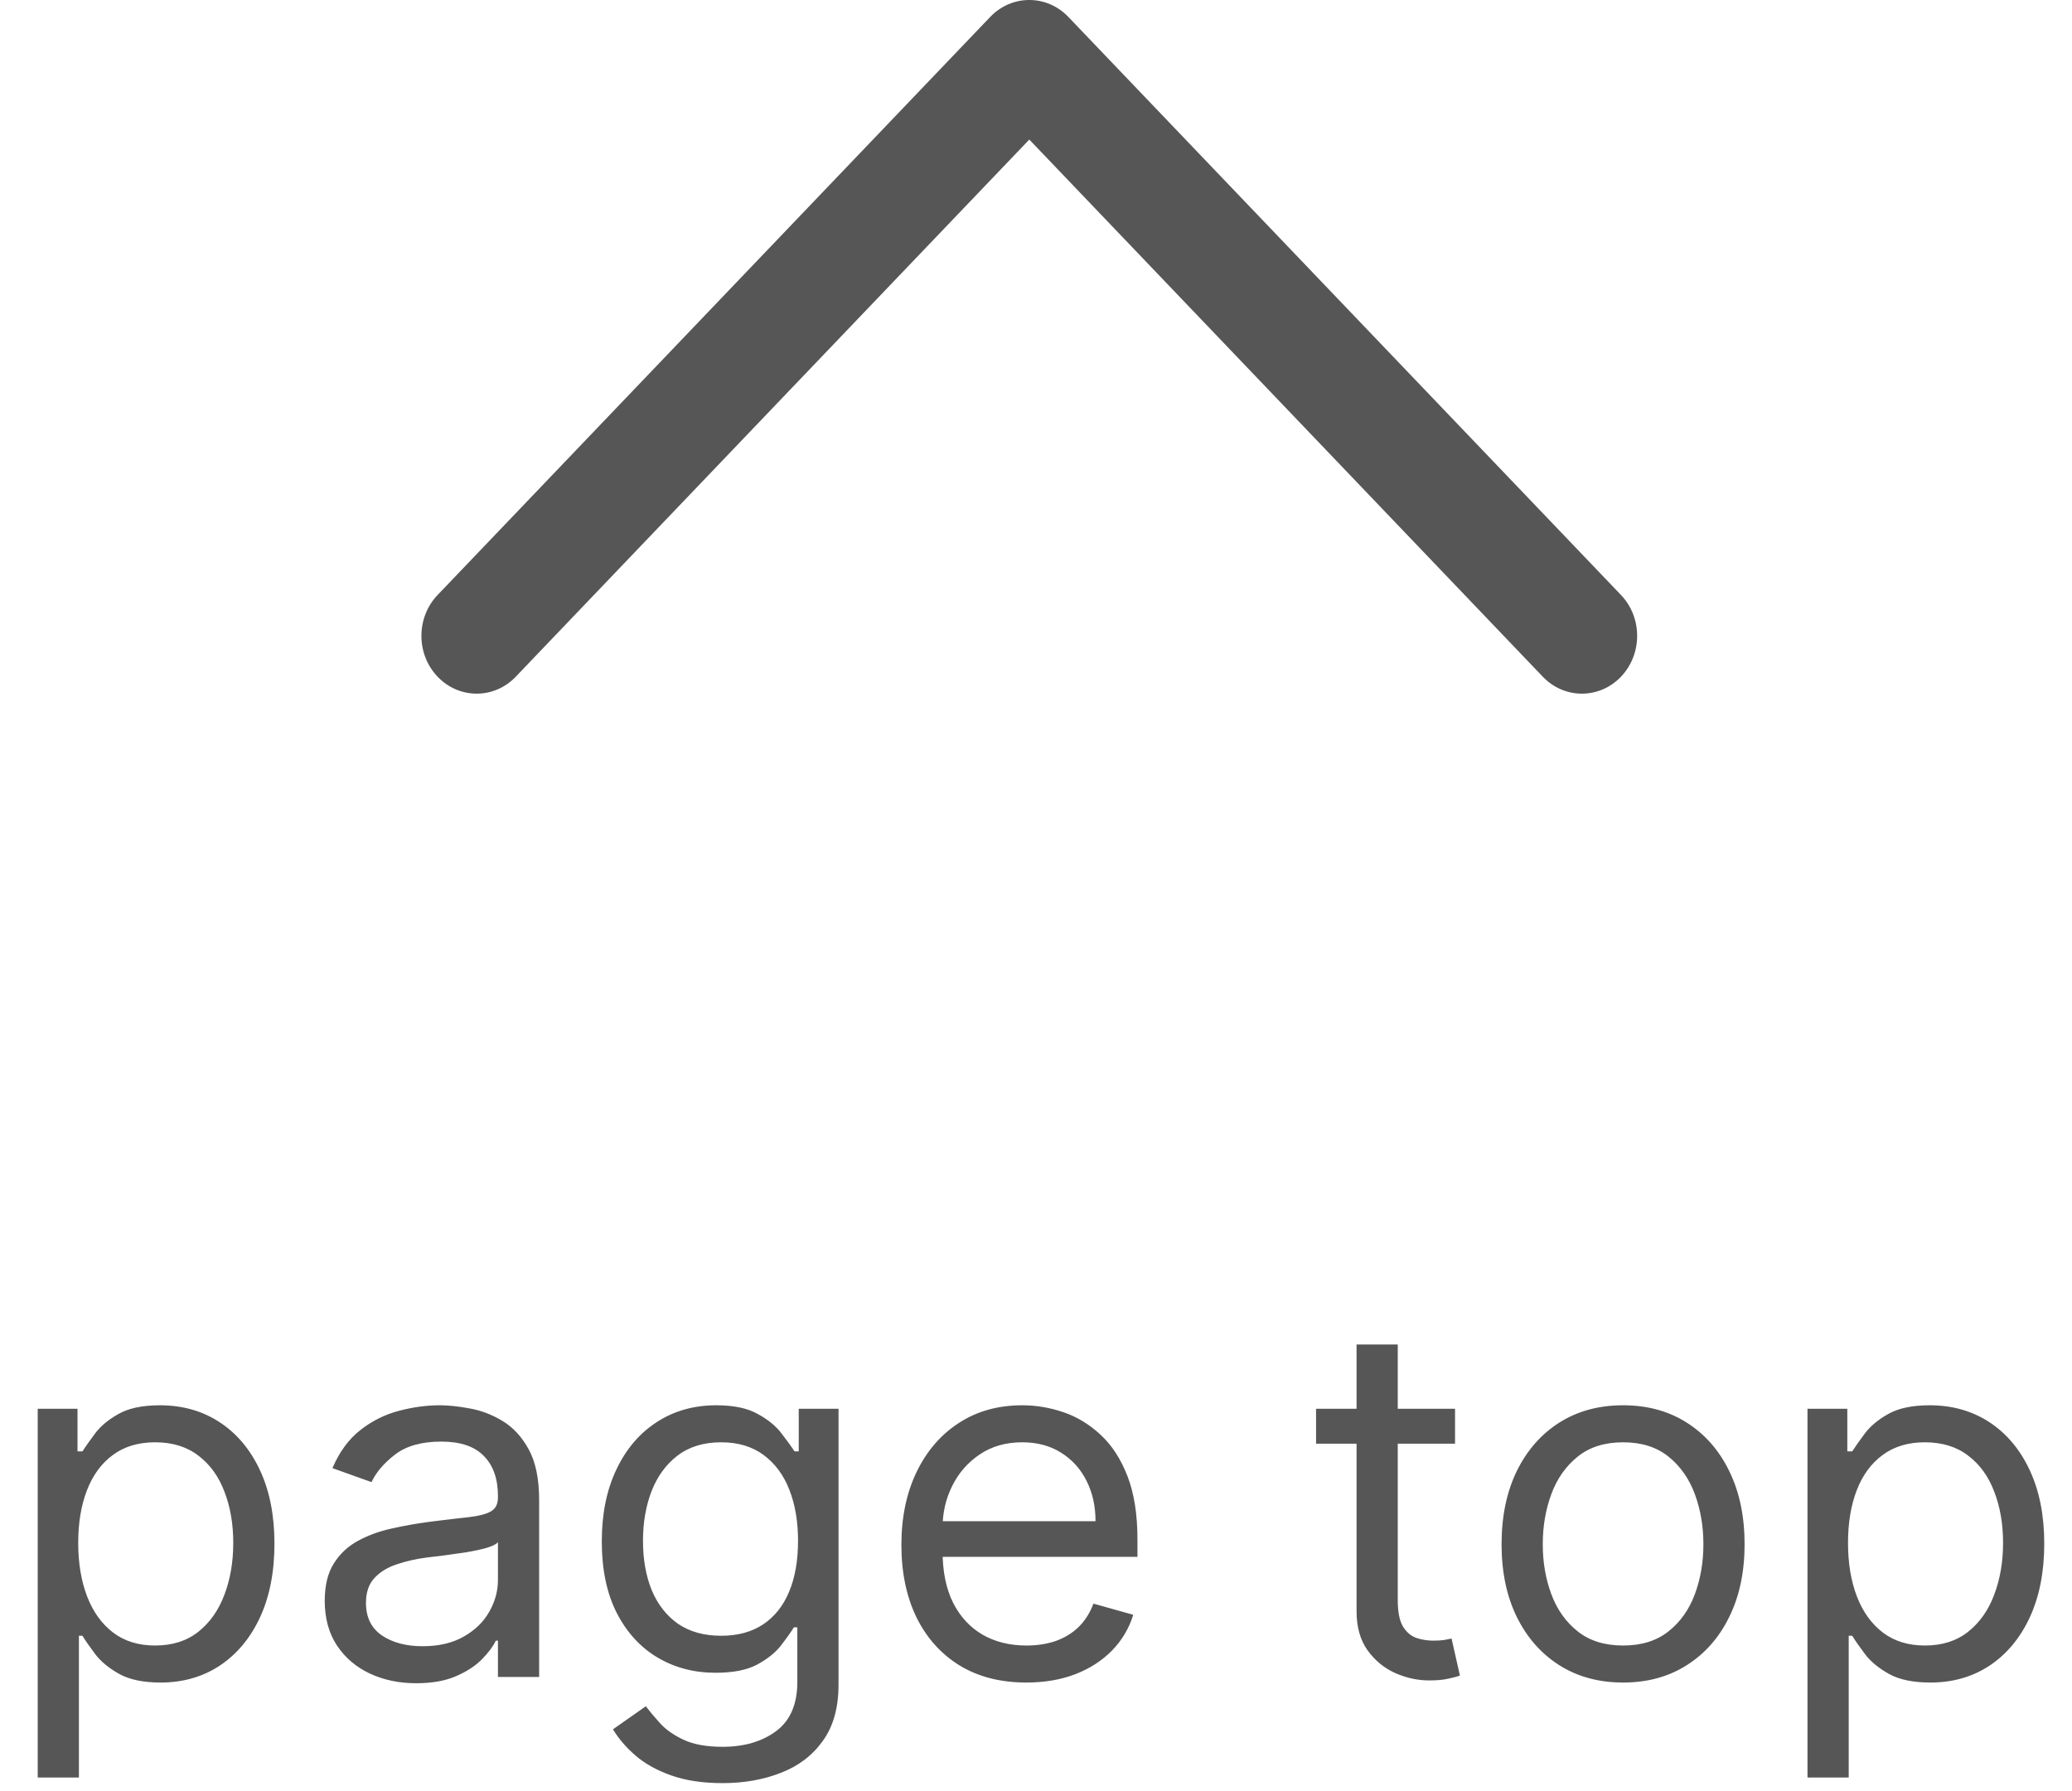
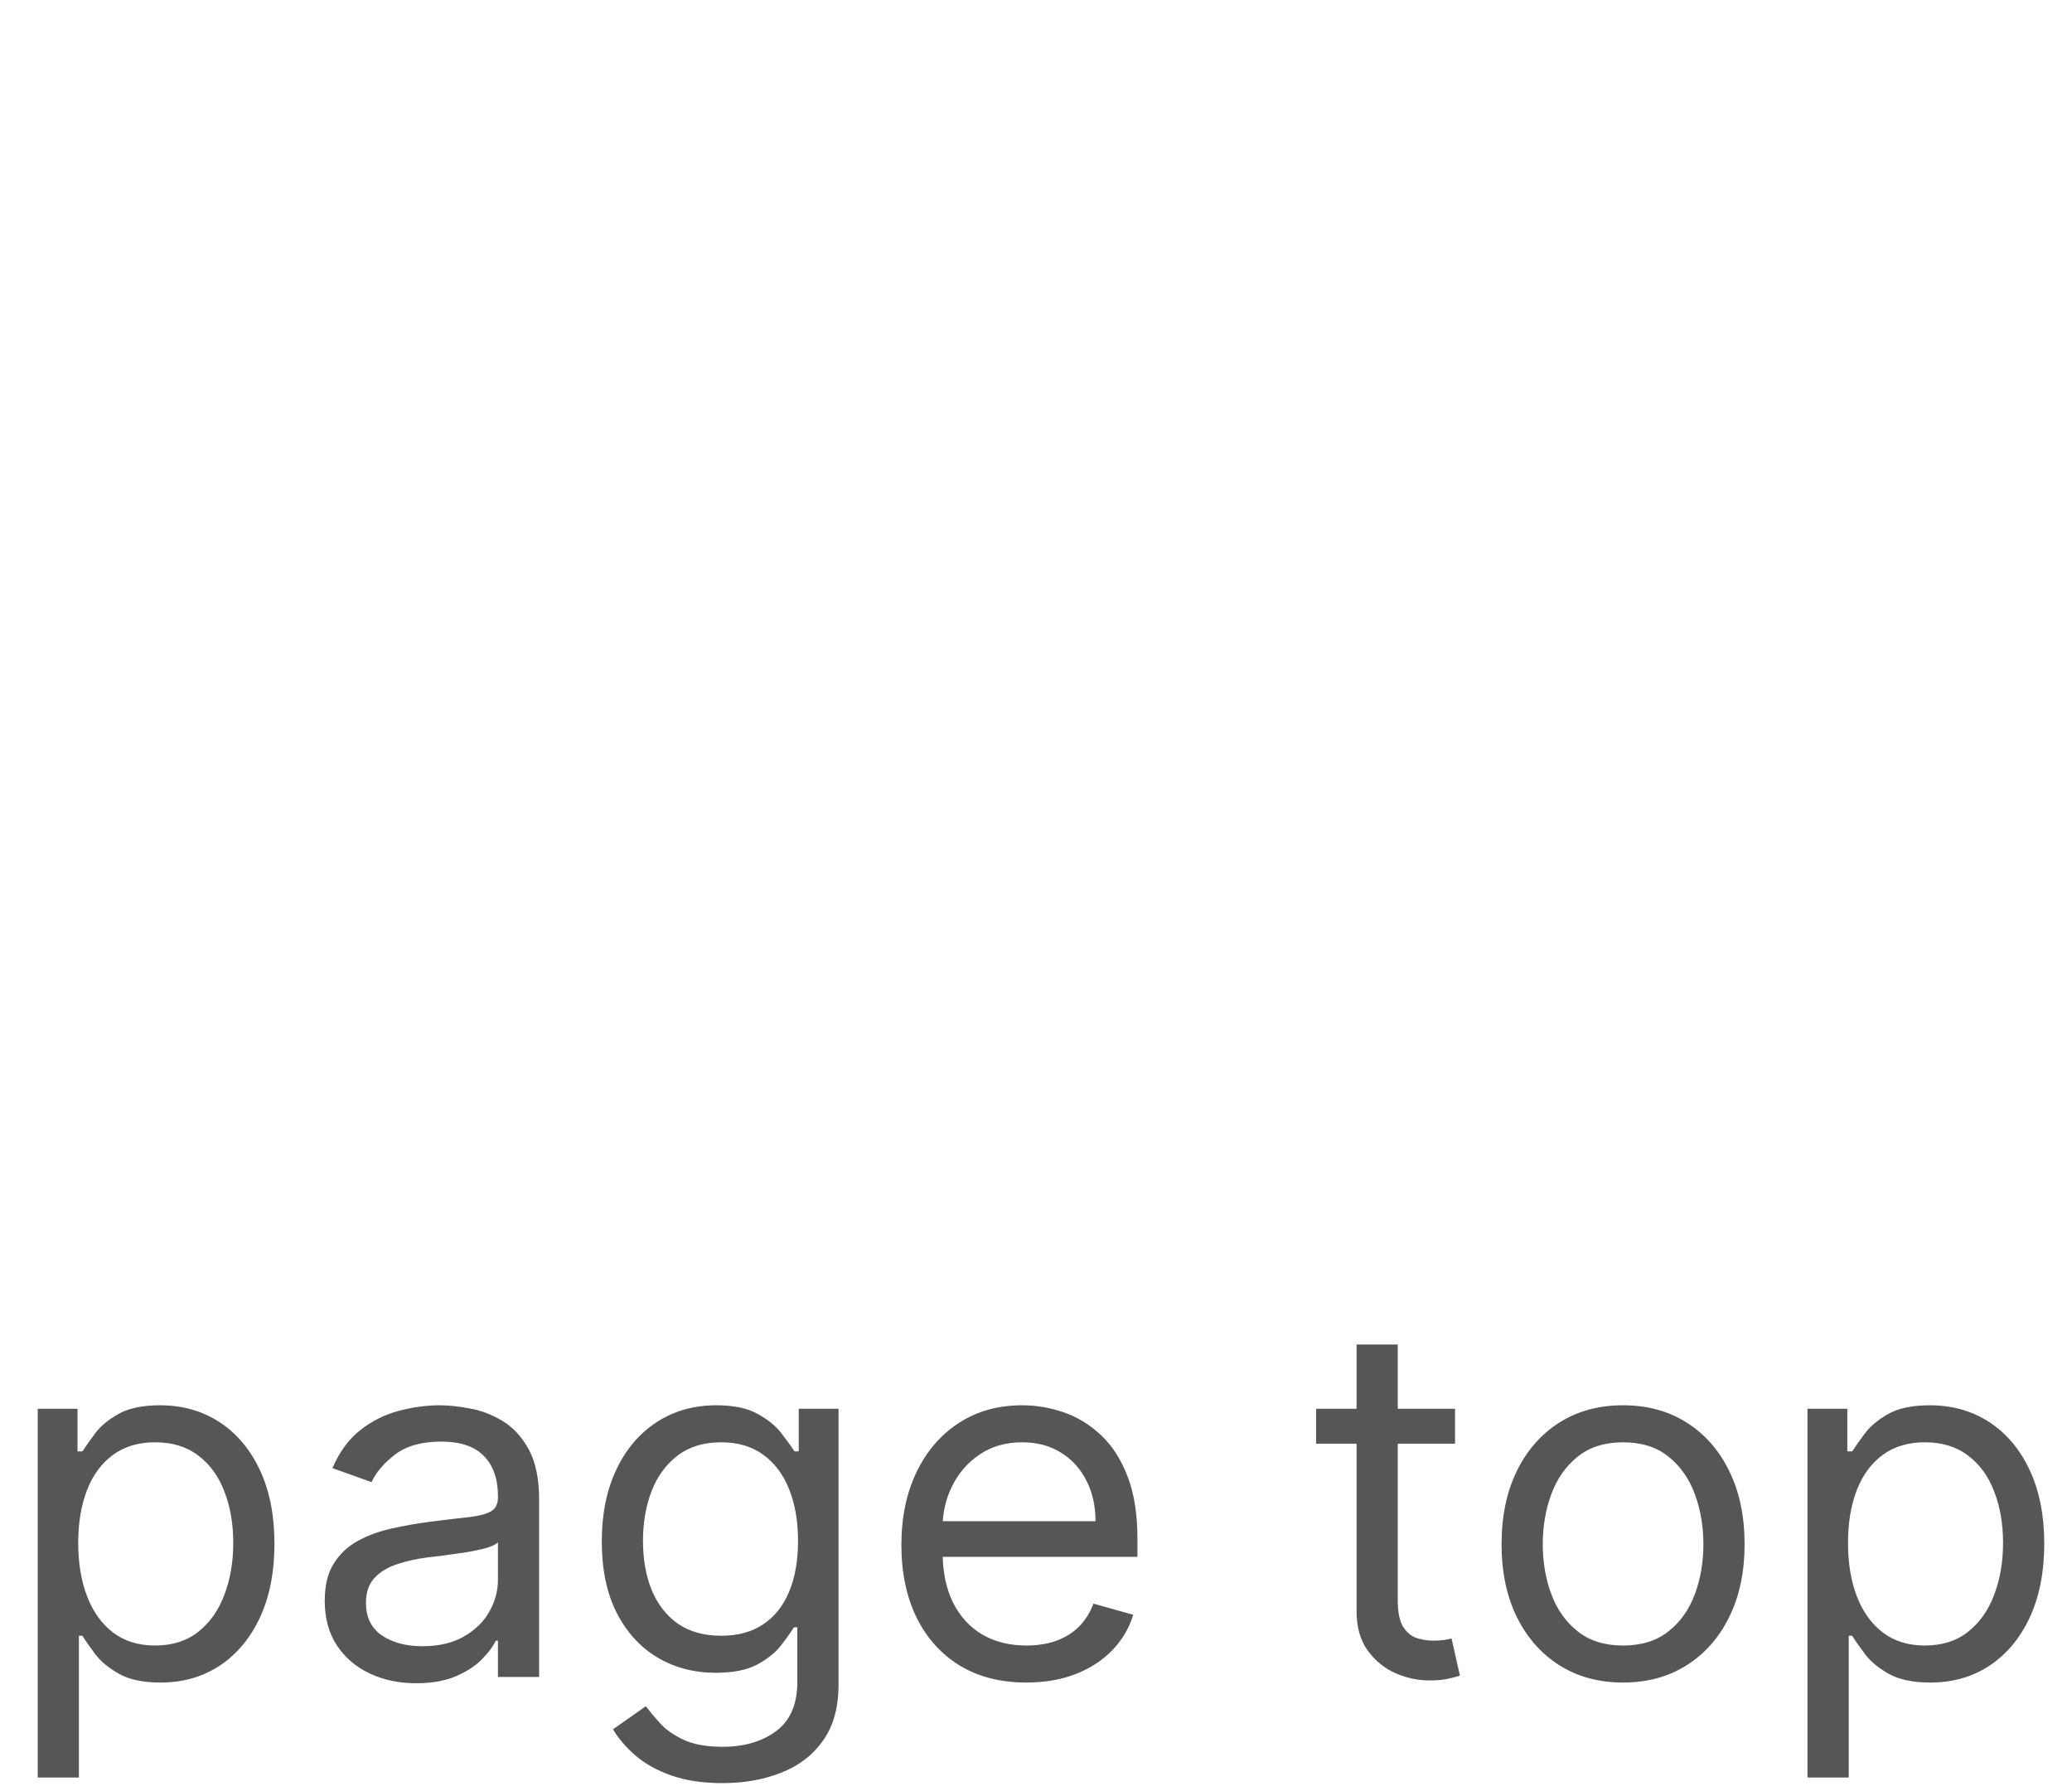
<svg xmlns="http://www.w3.org/2000/svg" width="59" height="51" viewBox="0 0 59 51" fill="none">
  <path d="M1.074 50.616V40.116H2.207V41.329H2.347C2.433 41.196 2.552 41.027 2.705 40.822C2.86 40.613 3.082 40.427 3.371 40.265C3.662 40.099 4.057 40.016 4.554 40.016C5.197 40.016 5.764 40.177 6.254 40.498C6.745 40.82 7.128 41.276 7.403 41.866C7.678 42.456 7.815 43.152 7.815 43.954C7.815 44.762 7.678 45.463 7.403 46.057C7.128 46.647 6.746 47.104 6.259 47.429C5.772 47.75 5.21 47.911 4.574 47.911C4.083 47.911 3.691 47.83 3.396 47.667C3.101 47.502 2.874 47.315 2.714 47.106C2.555 46.894 2.433 46.718 2.347 46.579H2.247V50.616H1.074ZM2.227 43.934C2.227 44.511 2.312 45.019 2.481 45.46C2.65 45.898 2.897 46.241 3.222 46.489C3.546 46.734 3.944 46.857 4.415 46.857C4.905 46.857 5.315 46.728 5.643 46.469C5.974 46.207 6.223 45.856 6.388 45.415C6.558 44.971 6.642 44.477 6.642 43.934C6.642 43.397 6.559 42.913 6.393 42.482C6.231 42.048 5.984 41.705 5.653 41.453C5.325 41.198 4.912 41.07 4.415 41.07C3.938 41.07 3.536 41.191 3.212 41.433C2.887 41.672 2.642 42.007 2.476 42.437C2.31 42.865 2.227 43.364 2.227 43.934ZM11.852 47.931C11.368 47.931 10.929 47.84 10.535 47.657C10.14 47.472 9.827 47.205 9.595 46.857C9.363 46.506 9.247 46.081 9.247 45.584C9.247 45.147 9.333 44.792 9.506 44.52C9.678 44.245 9.908 44.03 10.197 43.874C10.485 43.718 10.803 43.602 11.151 43.526C11.503 43.447 11.856 43.384 12.21 43.337C12.674 43.278 13.05 43.233 13.339 43.203C13.63 43.17 13.843 43.115 13.975 43.039C14.111 42.963 14.179 42.83 14.179 42.641V42.601C14.179 42.111 14.045 41.73 13.776 41.458C13.511 41.186 13.108 41.05 12.568 41.05C12.008 41.05 11.569 41.173 11.251 41.418C10.932 41.663 10.709 41.925 10.579 42.204L9.466 41.806C9.665 41.342 9.93 40.981 10.261 40.722C10.596 40.46 10.961 40.278 11.355 40.175C11.753 40.069 12.144 40.016 12.528 40.016C12.774 40.016 13.055 40.046 13.374 40.106C13.695 40.162 14.005 40.28 14.303 40.459C14.605 40.638 14.855 40.908 15.054 41.269C15.253 41.63 15.352 42.114 15.352 42.721V47.752H14.179V46.718H14.119C14.04 46.884 13.907 47.061 13.722 47.25C13.536 47.439 13.289 47.599 12.981 47.732C12.673 47.865 12.296 47.931 11.852 47.931ZM12.031 46.877C12.495 46.877 12.886 46.786 13.204 46.603C13.526 46.421 13.768 46.186 13.93 45.898C14.096 45.609 14.179 45.306 14.179 44.988V43.914C14.129 43.974 14.02 44.028 13.851 44.078C13.685 44.124 13.493 44.166 13.274 44.202C13.059 44.235 12.848 44.265 12.643 44.292C12.441 44.315 12.277 44.335 12.151 44.351C11.846 44.391 11.561 44.456 11.296 44.545C11.034 44.632 10.822 44.762 10.659 44.938C10.5 45.11 10.421 45.346 10.421 45.644C10.421 46.052 10.571 46.36 10.873 46.569C11.178 46.774 11.564 46.877 12.031 46.877ZM20.576 50.775C20.009 50.775 19.522 50.702 19.114 50.556C18.707 50.413 18.367 50.224 18.095 49.989C17.827 49.757 17.613 49.509 17.454 49.243L18.389 48.587C18.495 48.726 18.629 48.886 18.791 49.065C18.954 49.247 19.176 49.404 19.458 49.537C19.743 49.673 20.116 49.741 20.576 49.741C21.193 49.741 21.701 49.591 22.102 49.293C22.503 48.995 22.704 48.528 22.704 47.891V46.34H22.605C22.518 46.479 22.396 46.652 22.237 46.857C22.081 47.059 21.855 47.24 21.561 47.399C21.269 47.555 20.875 47.633 20.377 47.633C19.761 47.633 19.207 47.487 18.717 47.195C18.23 46.904 17.843 46.479 17.558 45.922C17.277 45.366 17.136 44.69 17.136 43.894C17.136 43.112 17.273 42.431 17.549 41.851C17.824 41.267 18.206 40.817 18.697 40.498C19.187 40.177 19.754 40.016 20.397 40.016C20.894 40.016 21.289 40.099 21.58 40.265C21.875 40.427 22.101 40.613 22.257 40.822C22.416 41.027 22.538 41.196 22.625 41.329H22.744V40.116H23.877V47.971C23.877 48.627 23.728 49.161 23.43 49.572C23.135 49.986 22.737 50.289 22.237 50.481C21.739 50.677 21.186 50.775 20.576 50.775ZM20.536 46.579C21.007 46.579 21.405 46.471 21.73 46.255C22.054 46.04 22.301 45.73 22.47 45.326C22.639 44.922 22.724 44.438 22.724 43.874C22.724 43.324 22.641 42.838 22.475 42.417C22.31 41.996 22.064 41.667 21.739 41.428C21.415 41.19 21.014 41.07 20.536 41.07C20.039 41.07 19.625 41.196 19.294 41.448C18.965 41.7 18.718 42.038 18.553 42.462C18.39 42.886 18.309 43.357 18.309 43.874C18.309 44.404 18.392 44.873 18.558 45.281C18.727 45.685 18.975 46.004 19.303 46.236C19.635 46.464 20.046 46.579 20.536 46.579ZM29.227 47.911C28.491 47.911 27.856 47.749 27.323 47.424C26.792 47.096 26.383 46.638 26.095 46.052C25.81 45.462 25.667 44.776 25.667 43.993C25.667 43.211 25.81 42.522 26.095 41.925C26.383 41.325 26.784 40.858 27.298 40.523C27.815 40.185 28.418 40.016 29.107 40.016C29.505 40.016 29.898 40.082 30.286 40.215C30.674 40.348 31.026 40.563 31.345 40.861C31.663 41.156 31.916 41.547 32.105 42.035C32.294 42.522 32.389 43.122 32.389 43.834V44.331H26.502V43.317H31.195C31.195 42.886 31.109 42.502 30.937 42.164C30.768 41.826 30.526 41.559 30.211 41.364C29.9 41.168 29.532 41.07 29.107 41.07C28.64 41.07 28.236 41.186 27.894 41.418C27.556 41.647 27.296 41.945 27.114 42.313C26.931 42.681 26.84 43.075 26.84 43.496V44.172C26.84 44.749 26.94 45.238 27.139 45.639C27.341 46.037 27.621 46.34 27.979 46.549C28.337 46.754 28.753 46.857 29.227 46.857C29.535 46.857 29.813 46.814 30.062 46.728C30.314 46.638 30.531 46.506 30.713 46.33C30.895 46.151 31.036 45.929 31.136 45.664L32.269 45.982C32.15 46.367 31.95 46.705 31.668 46.996C31.386 47.285 31.038 47.51 30.624 47.672C30.209 47.831 29.744 47.911 29.227 47.911ZM41.432 40.116V41.11H37.475V40.116H41.432ZM38.628 38.286H39.801V45.565C39.801 45.896 39.849 46.145 39.946 46.31C40.045 46.473 40.171 46.582 40.323 46.638C40.479 46.691 40.643 46.718 40.816 46.718C40.945 46.718 41.051 46.711 41.134 46.698C41.217 46.681 41.283 46.668 41.333 46.658L41.571 47.712C41.492 47.742 41.381 47.772 41.238 47.802C41.096 47.835 40.915 47.851 40.696 47.851C40.365 47.851 40.04 47.78 39.722 47.638C39.407 47.495 39.145 47.278 38.936 46.986C38.731 46.695 38.628 46.327 38.628 45.883V38.286ZM46.217 47.911C45.528 47.911 44.923 47.747 44.403 47.419C43.886 47.091 43.481 46.632 43.19 46.042C42.901 45.452 42.757 44.762 42.757 43.974C42.757 43.178 42.901 42.484 43.19 41.89C43.481 41.297 43.886 40.837 44.403 40.508C44.923 40.18 45.528 40.016 46.217 40.016C46.907 40.016 47.51 40.18 48.027 40.508C48.547 40.837 48.952 41.297 49.24 41.89C49.532 42.484 49.677 43.178 49.677 43.974C49.677 44.762 49.532 45.452 49.24 46.042C48.952 46.632 48.547 47.091 48.027 47.419C47.51 47.747 46.907 47.911 46.217 47.911ZM46.217 46.857C46.741 46.857 47.172 46.723 47.51 46.454C47.848 46.186 48.098 45.833 48.261 45.395C48.423 44.958 48.504 44.484 48.504 43.974C48.504 43.463 48.423 42.987 48.261 42.547C48.098 42.106 47.848 41.75 47.51 41.478C47.172 41.206 46.741 41.07 46.217 41.07C45.694 41.07 45.263 41.206 44.925 41.478C44.587 41.75 44.336 42.106 44.174 42.547C44.011 42.987 43.93 43.463 43.93 43.974C43.93 44.484 44.011 44.958 44.174 45.395C44.336 45.833 44.587 46.186 44.925 46.454C45.263 46.723 45.694 46.857 46.217 46.857ZM51.468 50.616V40.116H52.602V41.329H52.741C52.827 41.196 52.947 41.027 53.099 40.822C53.255 40.613 53.477 40.427 53.765 40.265C54.057 40.099 54.451 40.016 54.949 40.016C55.592 40.016 56.158 40.177 56.649 40.498C57.139 40.82 57.522 41.276 57.797 41.866C58.072 42.456 58.21 43.152 58.21 43.954C58.21 44.762 58.072 45.463 57.797 46.057C57.522 46.647 57.141 47.104 56.654 47.429C56.166 47.75 55.605 47.911 54.968 47.911C54.478 47.911 54.085 47.83 53.79 47.667C53.495 47.502 53.268 47.315 53.109 47.106C52.95 46.894 52.827 46.718 52.741 46.579H52.642V50.616H51.468ZM52.622 43.934C52.622 44.511 52.706 45.019 52.875 45.46C53.044 45.898 53.291 46.241 53.616 46.489C53.941 46.734 54.339 46.857 54.809 46.857C55.3 46.857 55.709 46.728 56.037 46.469C56.369 46.207 56.617 45.856 56.783 45.415C56.952 44.971 57.037 44.477 57.037 43.934C57.037 43.397 56.954 42.913 56.788 42.482C56.626 42.048 56.379 41.705 56.047 41.453C55.719 41.198 55.306 41.07 54.809 41.07C54.332 41.07 53.931 41.191 53.606 41.433C53.281 41.672 53.036 42.007 52.87 42.437C52.705 42.865 52.622 43.364 52.622 43.934Z" fill="#575656" />
-   <path fill-rule="evenodd" clip-rule="evenodd" d="M28.196 0.482C28.811 -0.161 29.807 -0.161 30.421 0.482L46.157 16.942C46.771 17.585 46.771 18.627 46.157 19.27C45.542 19.913 44.546 19.913 43.931 19.27L29.309 3.974L14.686 19.27C14.072 19.913 13.075 19.913 12.461 19.27C11.846 18.627 11.846 17.585 12.461 16.942L28.196 0.482Z" fill="#575656" />
</svg>